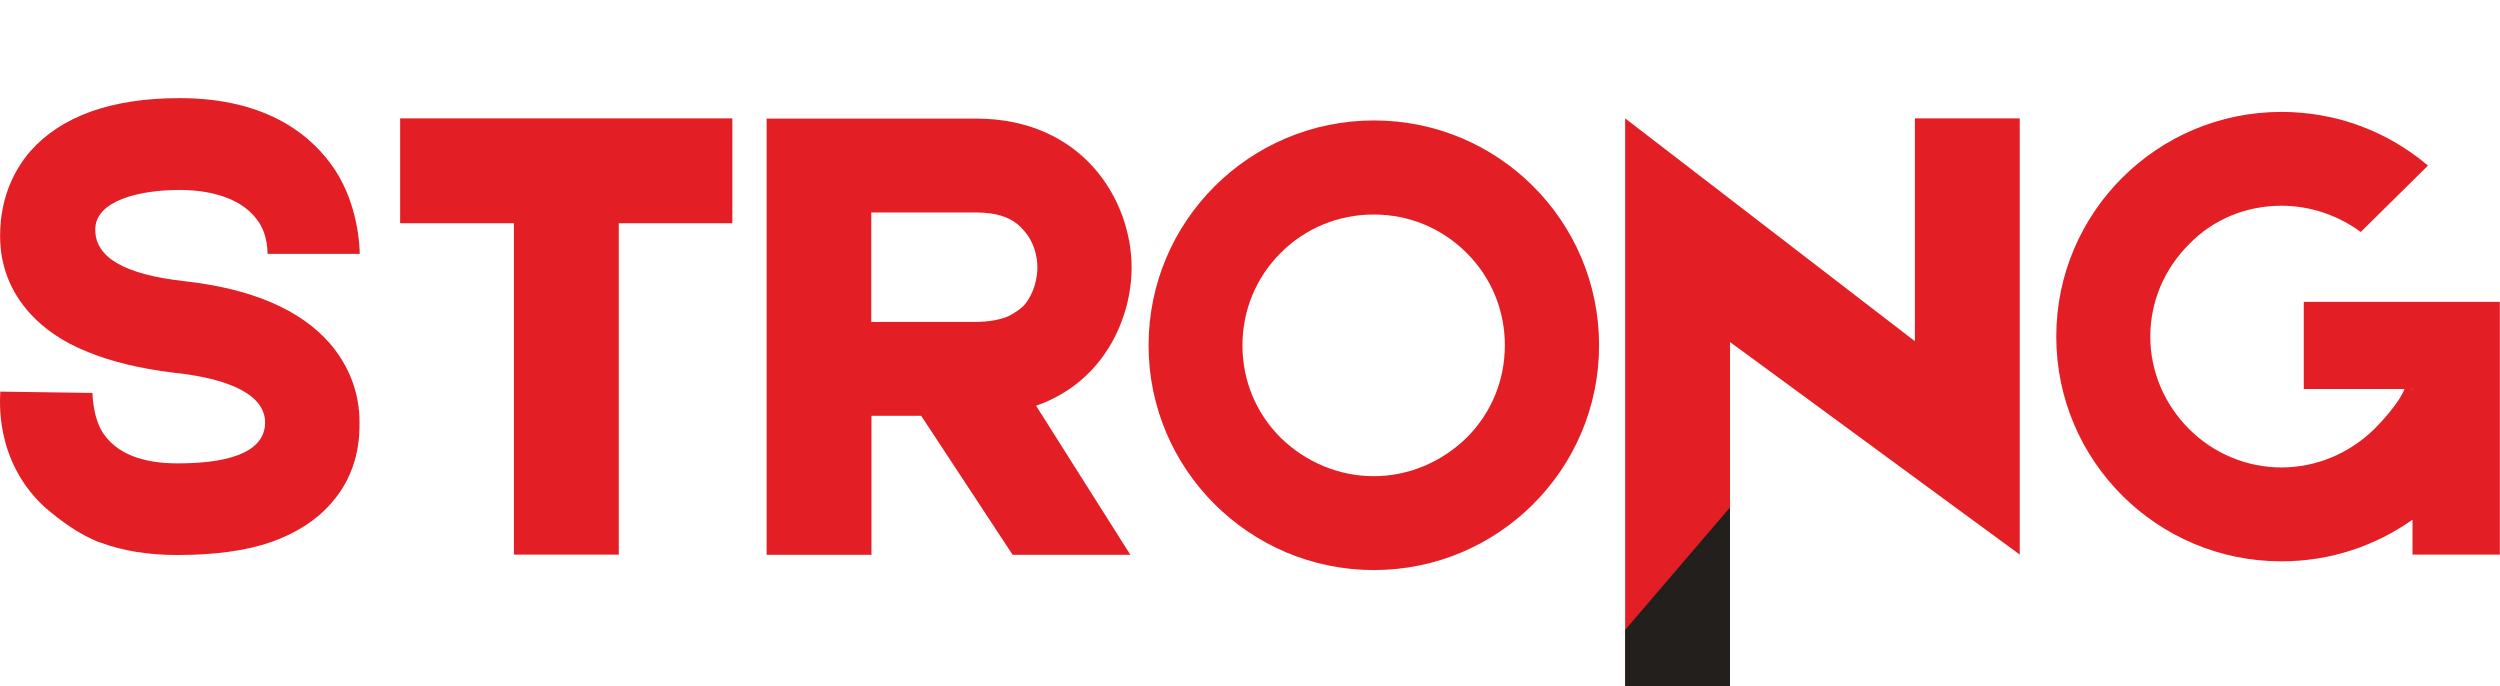
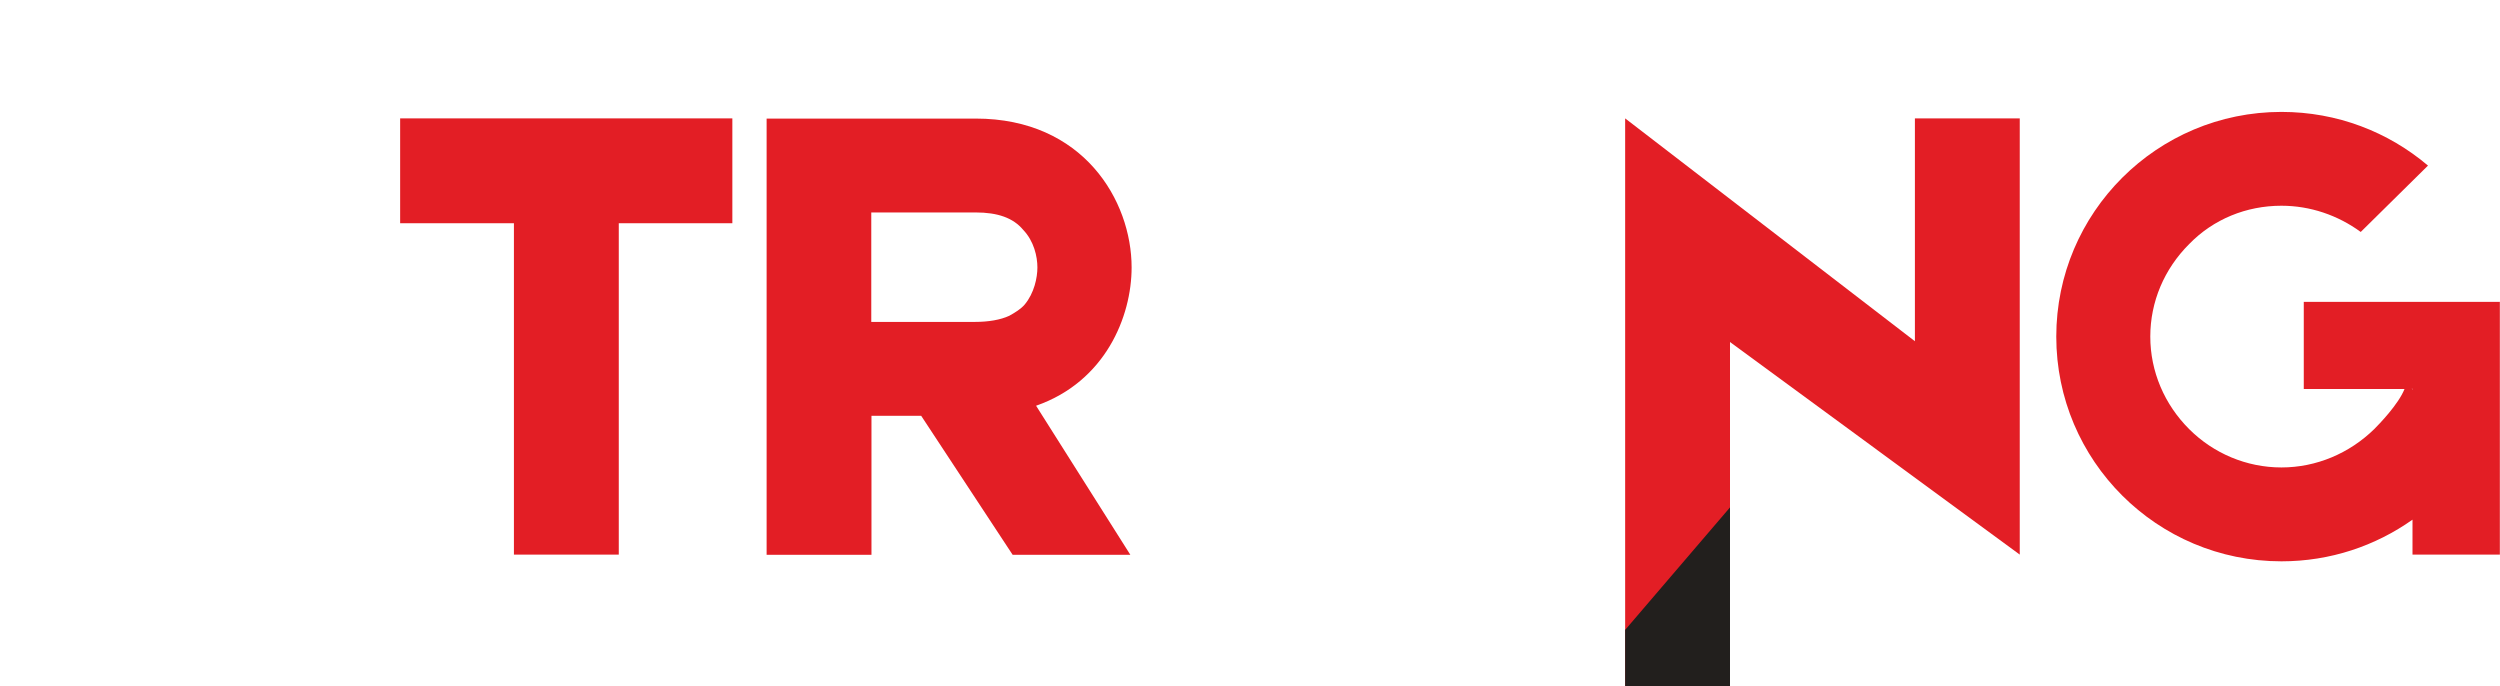
<svg xmlns="http://www.w3.org/2000/svg" width="51" height="14" viewBox="0 0 51 14" fill="none">
-   <path d="M2.035 11.068C1.594 10.89 1.241 10.628 0.91 10.344C-0.131 9.384 0.006 8.114 0.006 7.989L1.886 8.016V8C1.886 8 1.886 8.508 2.103 8.835C2.377 9.244 2.886 9.453 3.626 9.453C4.861 9.453 5.408 9.138 5.408 8.618C5.408 8.069 4.709 7.727 3.569 7.606C2.87 7.523 2.251 7.375 1.757 7.166C1.29 6.977 0.906 6.715 0.618 6.4C0.207 5.949 0.002 5.414 0.002 4.812C0.002 3.977 0.333 3.416 0.618 3.086C1.248 2.374 2.263 2.002 3.664 2.002C5.499 2.002 6.407 2.81 6.844 3.481C7.312 4.209 7.338 5.043 7.338 5.179H5.458V5.191C5.458 5.191 5.473 4.781 5.252 4.493C4.979 4.11 4.428 3.875 3.661 3.875C2.863 3.875 1.943 4.084 1.943 4.683C1.943 5.259 2.547 5.6 3.767 5.737C5.127 5.888 6.126 6.313 6.73 7.007C7.129 7.473 7.334 8.023 7.334 8.611C7.334 8.895 7.334 9.623 6.745 10.279C6.445 10.62 6.031 10.882 5.526 11.06C5.005 11.238 4.375 11.322 3.619 11.322C3.03 11.322 2.494 11.238 2.027 11.06L2.035 11.068Z" fill="#E31E25" />
  <path d="M12.623 4.554V11.314H10.484V4.554H8.163V2.415H14.94V4.554H12.623Z" fill="#E31E25" />
  <path d="M19.89 6.567C20.164 6.567 20.411 6.525 20.589 6.442C20.711 6.374 20.825 6.305 20.905 6.211C21.098 5.979 21.163 5.665 21.163 5.456C21.163 5.236 21.095 4.922 20.874 4.69C20.669 4.444 20.354 4.334 19.902 4.334H17.774V6.567H19.89ZM21.136 8.277L23.059 11.318H20.658L18.792 8.482H17.778V11.318H15.639V2.419H19.905C22.098 2.419 23.085 4.091 23.085 5.456C23.085 6.457 22.55 7.784 21.136 8.277Z" fill="#E31E25" />
-   <path d="M30.699 7.045C30.699 6.332 30.425 5.661 29.916 5.157C29.407 4.649 28.738 4.376 28.024 4.376C27.31 4.376 26.637 4.649 26.128 5.157C25.623 5.661 25.346 6.332 25.346 7.045C25.346 7.758 25.619 8.425 26.128 8.933C26.637 9.426 27.31 9.714 28.024 9.714C28.738 9.714 29.407 9.426 29.916 8.933C30.425 8.425 30.699 7.758 30.699 7.045ZM32.621 7.045C32.621 9.578 30.562 11.629 28.028 11.629C25.49 11.629 23.431 9.574 23.431 7.045C23.431 4.512 25.49 2.457 28.028 2.457C30.566 2.457 32.621 4.508 32.621 7.045Z" fill="#E31E25" />
  <path d="M41.203 2.415V11.314L35.292 6.977V14H33.153V2.415L39.064 6.961V2.415H41.203Z" fill="#E31E25" />
  <path d="M49.215 7.947V7.932H49.2L49.215 7.947ZM50.997 6.154V11.314H49.215V10.601C48.459 11.136 47.54 11.451 46.541 11.451C44.003 11.451 41.948 9.399 41.948 6.867C41.948 4.334 44.007 2.283 46.541 2.283C47.681 2.283 48.721 2.692 49.531 3.378L48.159 4.732C47.692 4.391 47.13 4.197 46.541 4.197C45.827 4.197 45.154 4.47 44.66 4.978C44.151 5.486 43.866 6.154 43.866 6.867C43.866 7.579 44.155 8.251 44.66 8.755C45.154 9.248 45.827 9.536 46.541 9.536C47.255 9.536 47.927 9.248 48.433 8.755C48.528 8.66 48.927 8.251 49.052 7.936H46.997V6.158H51.001L50.997 6.154Z" fill="#E31E25" />
  <path d="M33.153 12.85L35.292 10.351V14H33.153V12.85Z" fill="#221F1D" />
</svg>